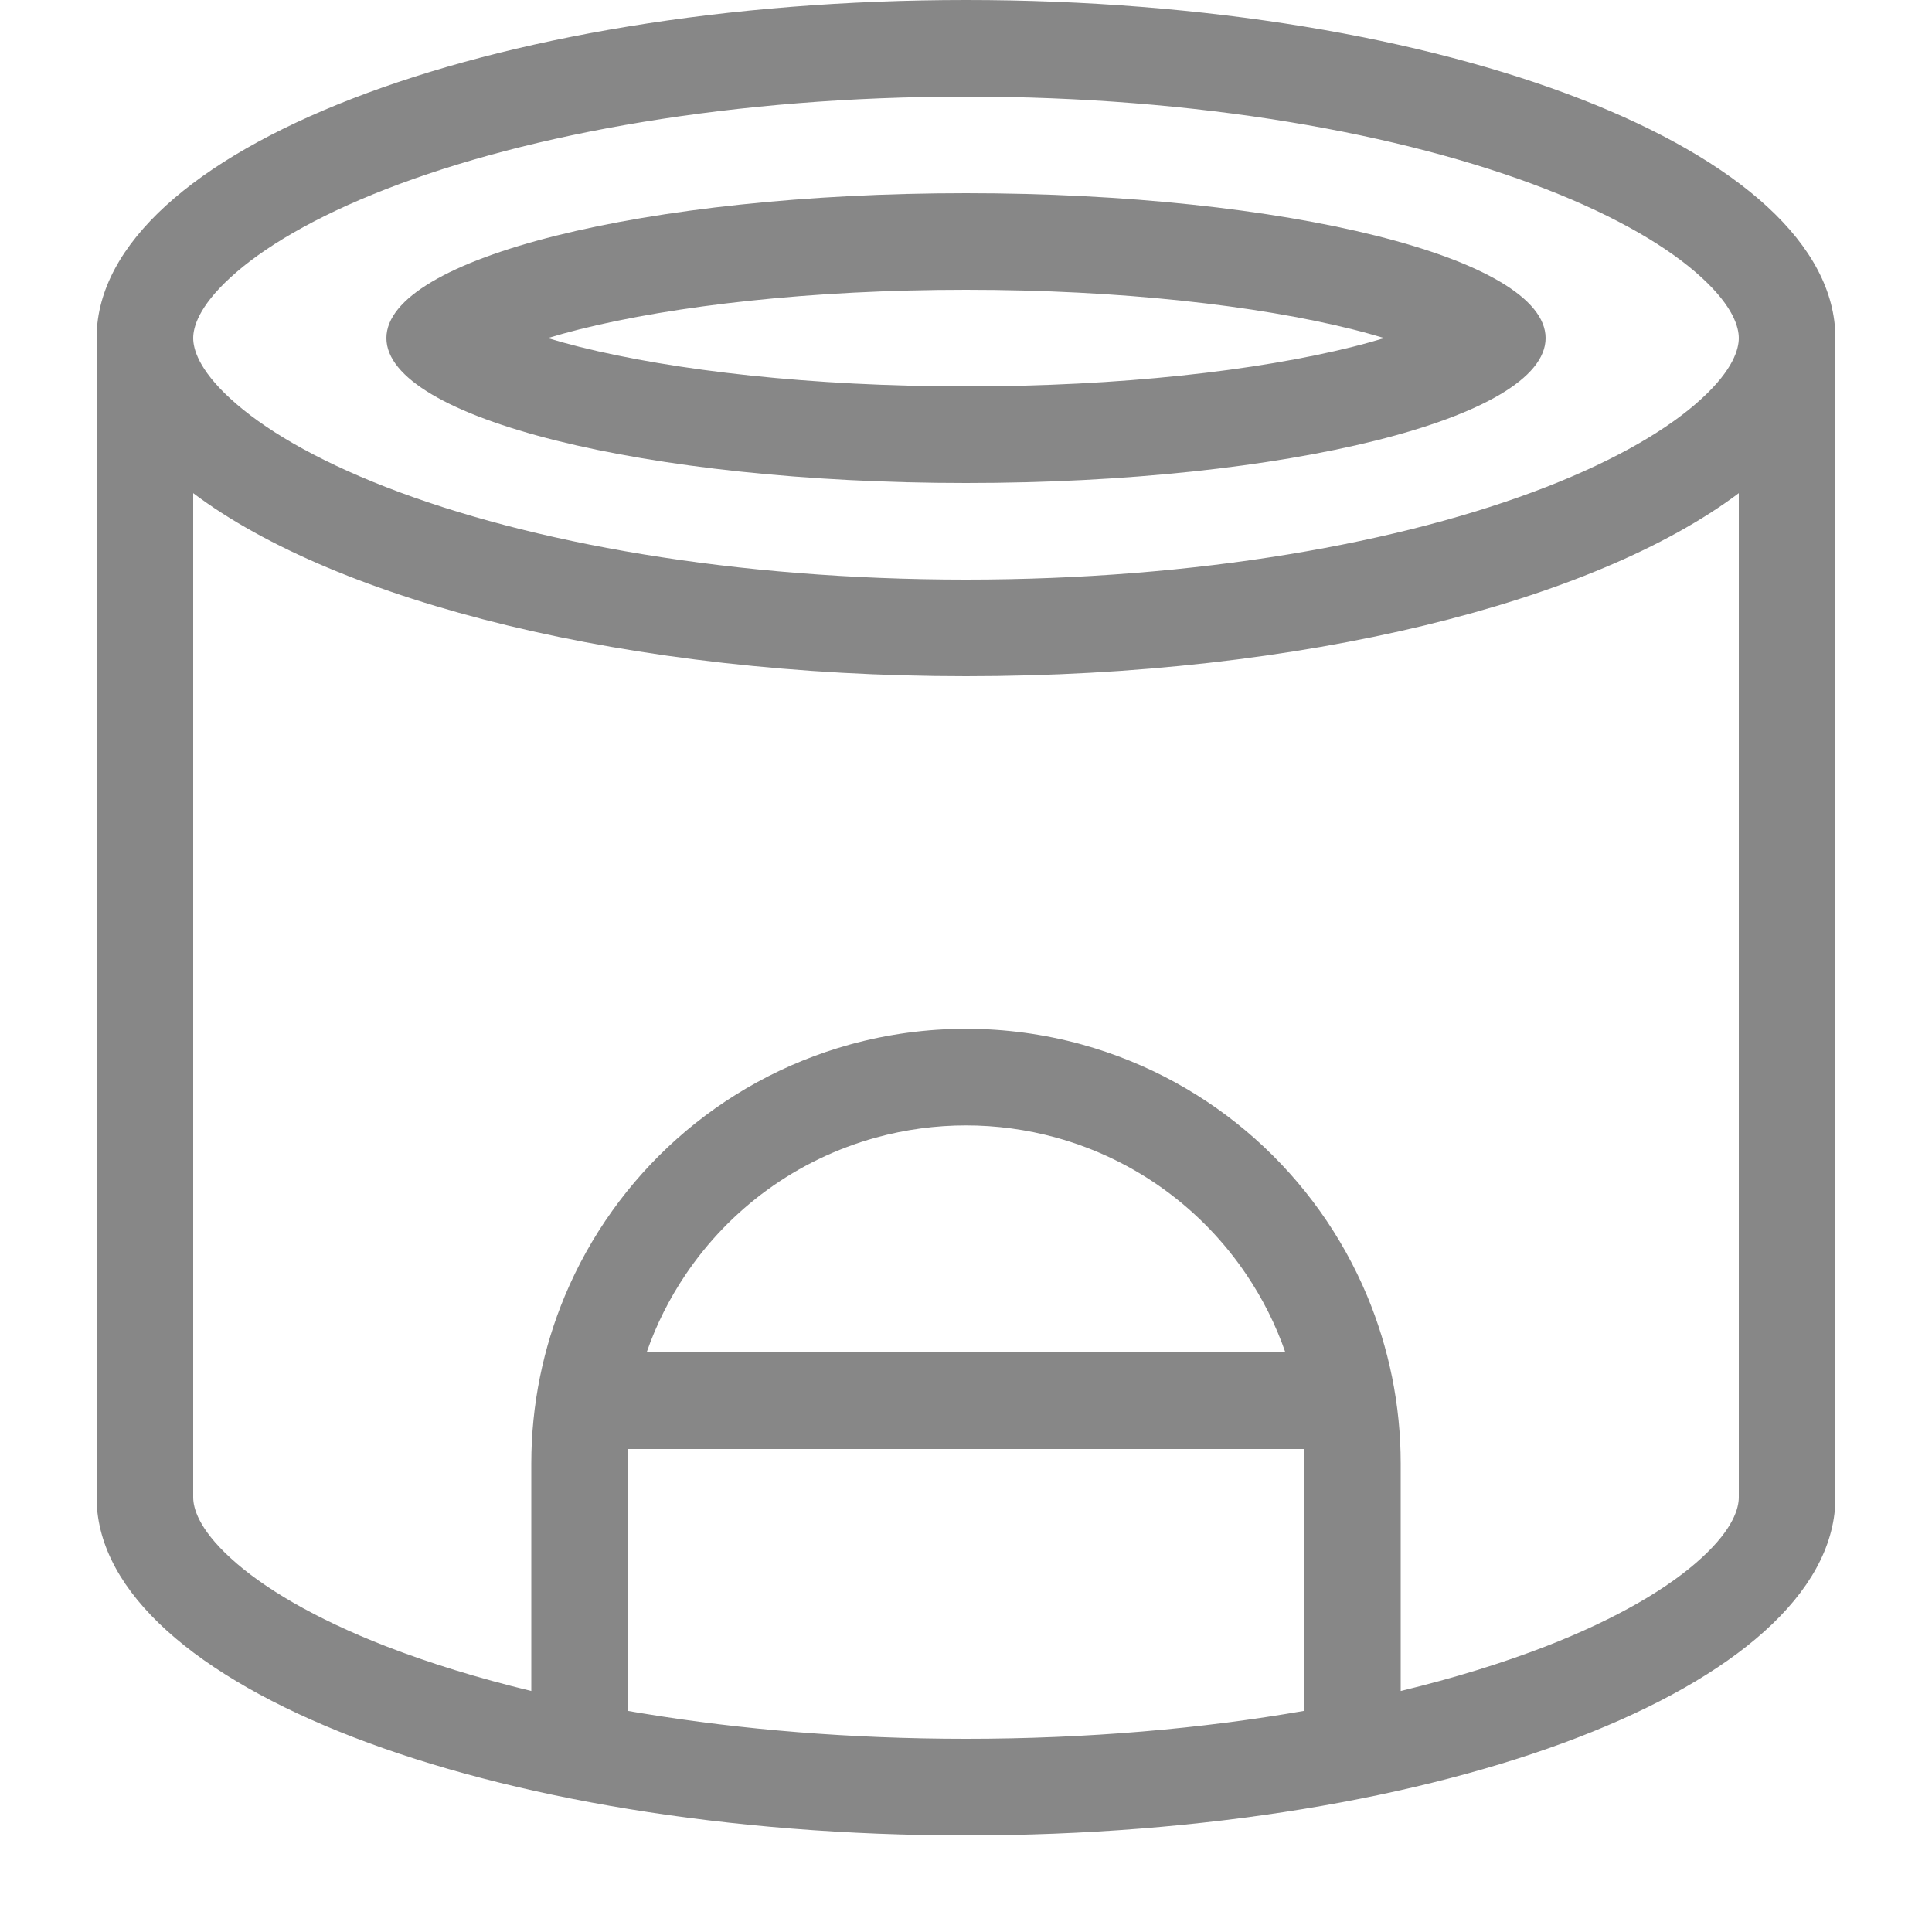
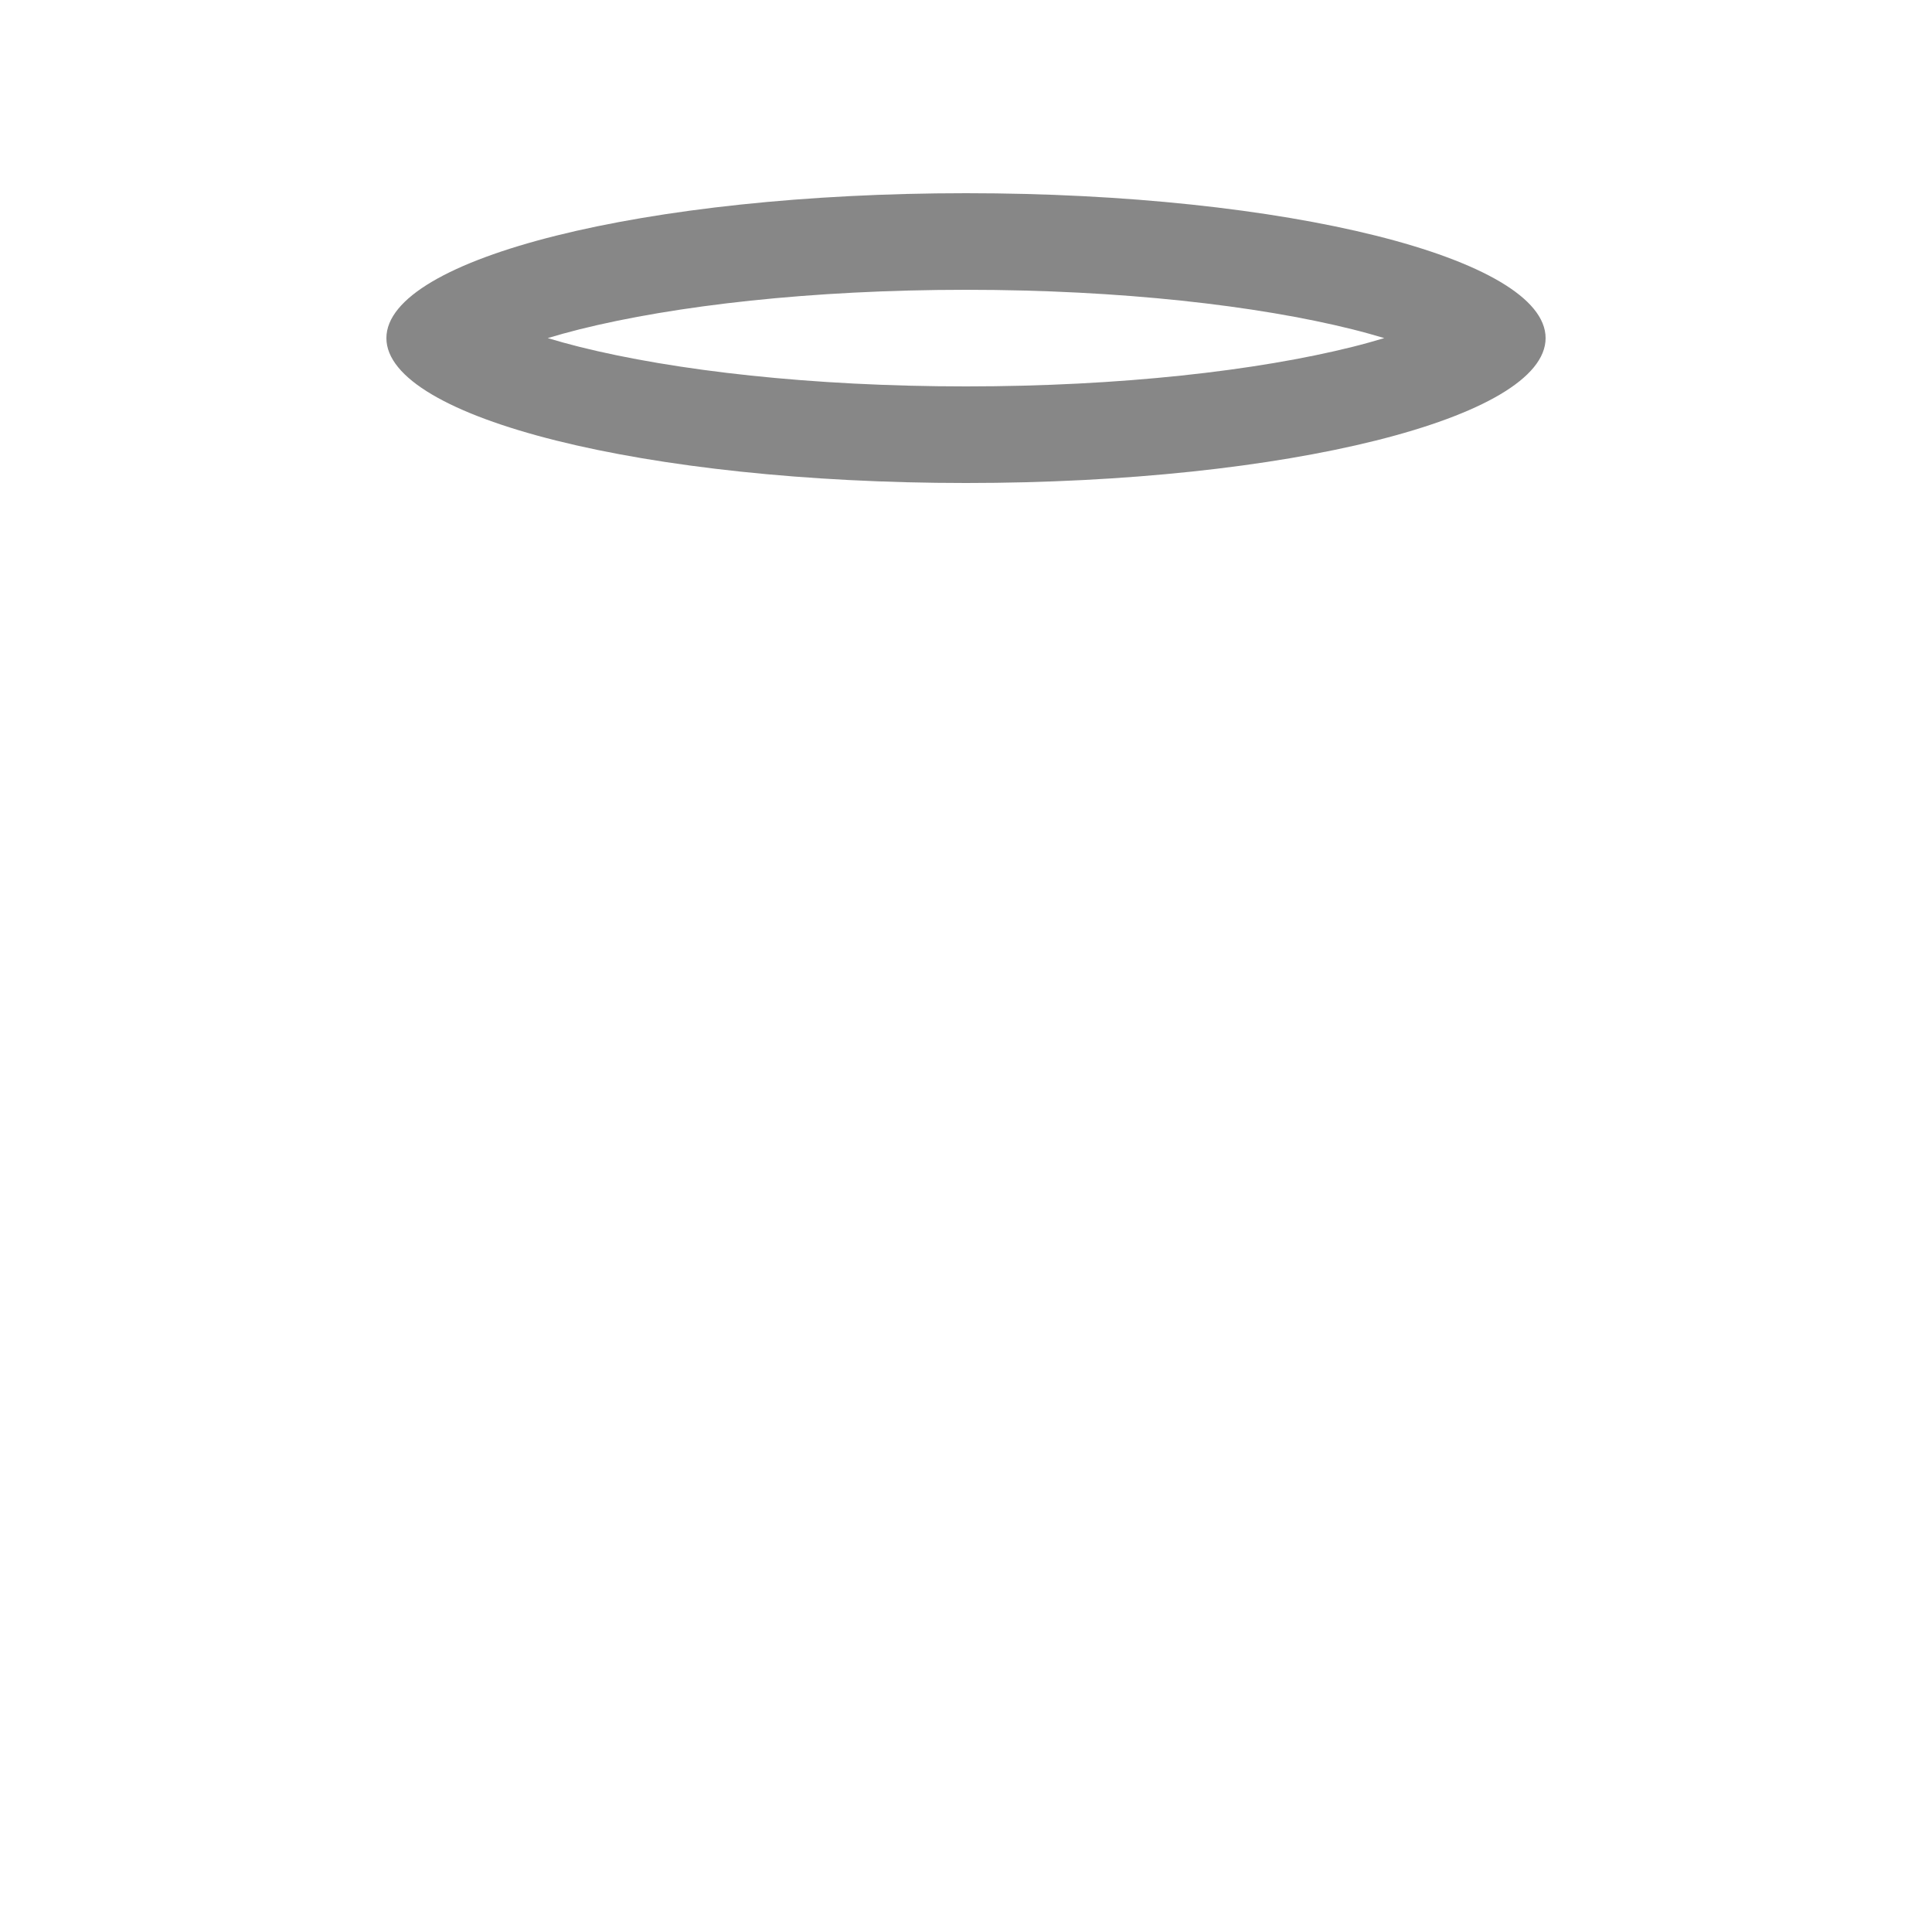
<svg xmlns="http://www.w3.org/2000/svg" width="20" height="20" viewBox="0 0 20 20" fill="none">
  <path fill-rule="evenodd" clip-rule="evenodd" d="M10 5C13.314 5 16 4.328 16 3.5C16 2.672 13.314 2 10 2C6.686 2 4 2.672 4 3.5C4 4.328 6.686 5 10 5ZM14 3.409C14.12 3.439 14.229 3.47 14.33 3.5C14.229 3.53 14.12 3.561 14 3.591C13.014 3.837 11.6 4 10 4C8.4 4 6.986 3.837 6 3.591C5.88 3.561 5.77 3.53 5.67 3.5C5.77 3.47 5.88 3.439 6 3.409C6.986 3.163 8.4 3 10 3C11.6 3 13.014 3.163 14 3.409Z" fill="#878787" />
-   <path fill-rule="evenodd" clip-rule="evenodd" d="M1 3.484C1.022 1.559 5.043 0 10 0C14.971 0 19 1.567 19 3.5L19 3.51L19 15.538C18.948 17.453 14.938 19 10 19C5.053 19 1.038 17.448 1 15.527L1 15.5V3.5L1 3.484ZM17.616 4.126C17.947 3.822 18 3.609 18 3.5C18 3.391 17.947 3.178 17.616 2.874C17.284 2.568 16.748 2.247 16.002 1.957C14.515 1.379 12.393 1 10 1C7.606 1 5.485 1.379 3.998 1.957C3.252 2.247 2.716 2.568 2.384 2.874C2.053 3.178 2 3.391 2 3.5C2 3.609 2.053 3.822 2.384 4.126C2.716 4.432 3.252 4.753 3.998 5.043C5.485 5.621 7.606 6 10 6C12.393 6 14.515 5.621 16.002 5.043C16.748 4.753 17.284 4.432 17.616 4.126ZM10 7C13.483 7 16.504 6.231 18 5.105V13.895V15.5C18 15.609 17.947 15.822 17.616 16.126C17.284 16.432 16.748 16.753 16.002 17.043C15.555 17.216 15.051 17.372 14.5 17.505V15.15C14.5 14.54 14.377 13.953 14.153 13.416C13.632 12.169 12.562 11.189 11.198 10.812C10.414 10.596 9.586 10.596 8.801 10.812C7.439 11.189 6.368 12.169 5.847 13.416C5.623 13.953 5.5 14.54 5.5 15.15V17.505C4.949 17.372 4.445 17.216 3.998 17.043C3.252 16.753 2.716 16.432 2.384 16.126C2.053 15.822 2 15.609 2 15.5V13.895V5.105C3.496 6.231 6.517 7 10 7ZM13.497 15C13.499 15.05 13.5 15.1 13.5 15.15V17.711C12.444 17.895 11.26 18 10 18C8.803 18 7.674 17.905 6.659 17.738C6.606 17.729 6.553 17.721 6.5 17.711V15.15C6.5 15.1 6.501 15.05 6.503 15H13.497ZM13.306 14C13.207 13.714 13.071 13.444 12.903 13.195C12.448 12.519 11.76 12.005 10.932 11.776C10.322 11.608 9.678 11.608 9.068 11.776C8.24 12.005 7.552 12.519 7.097 13.195C6.929 13.444 6.793 13.714 6.694 14H13.306Z" fill="#878787" />
</svg>